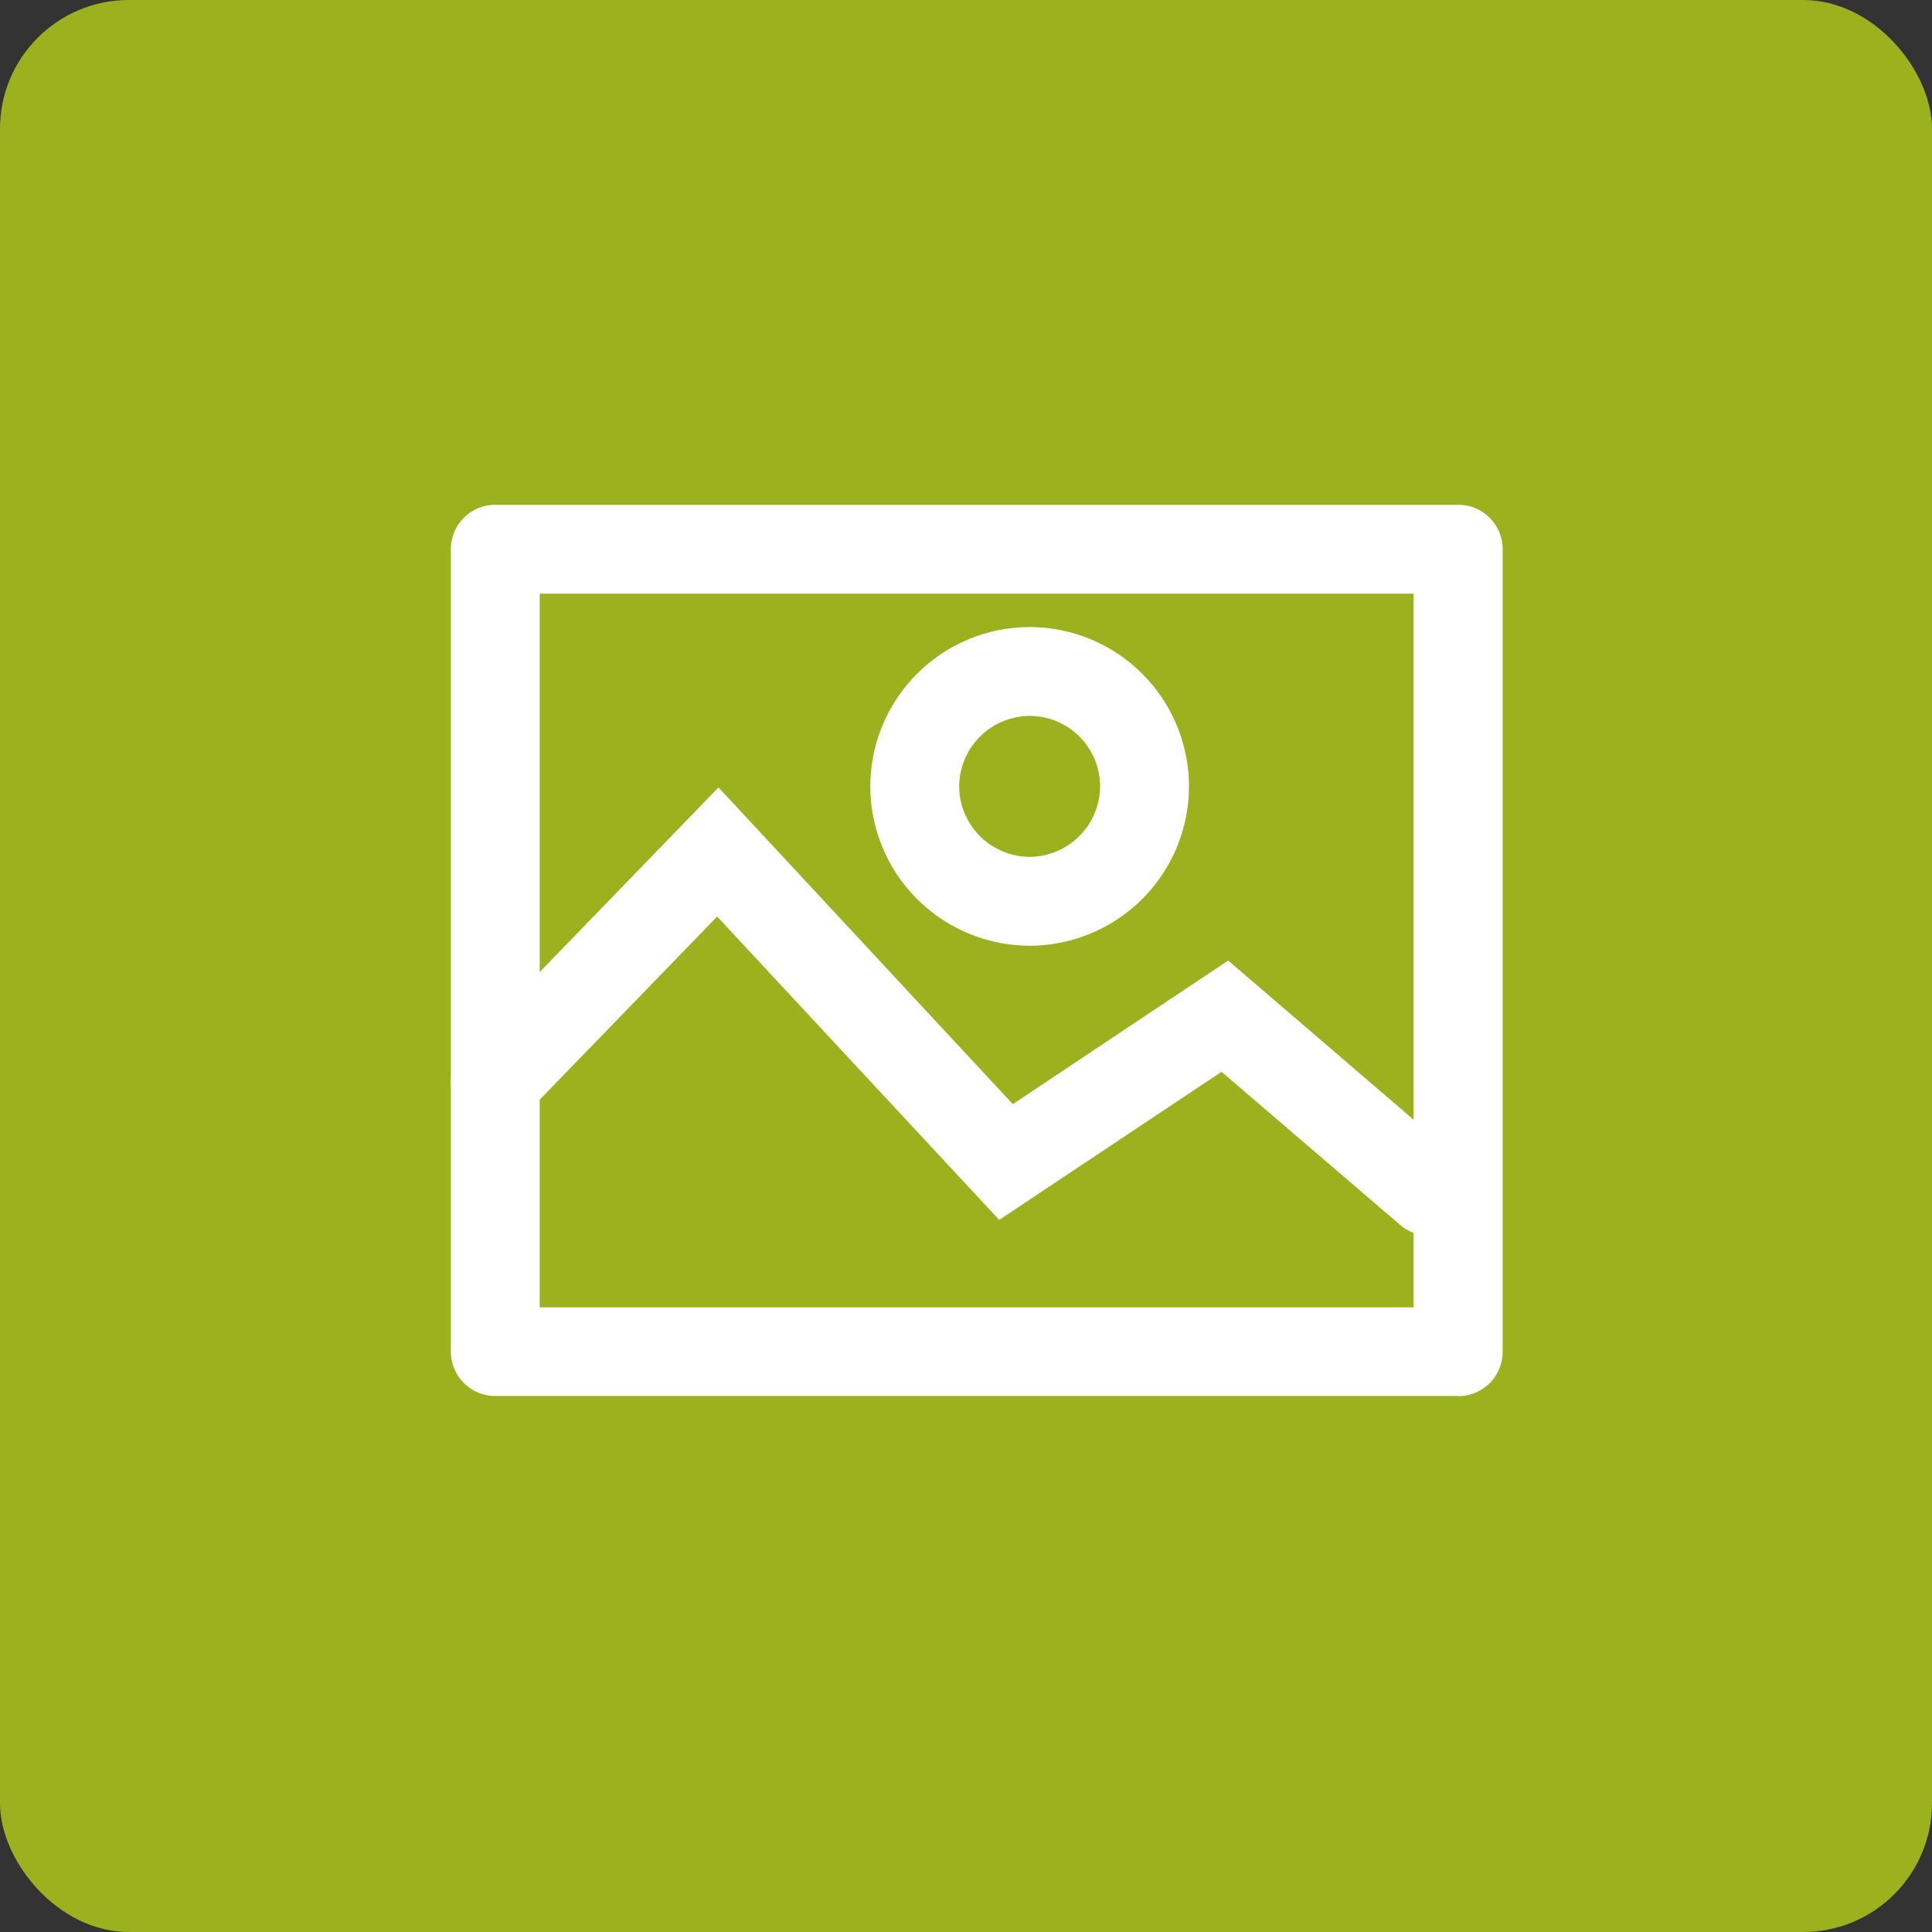
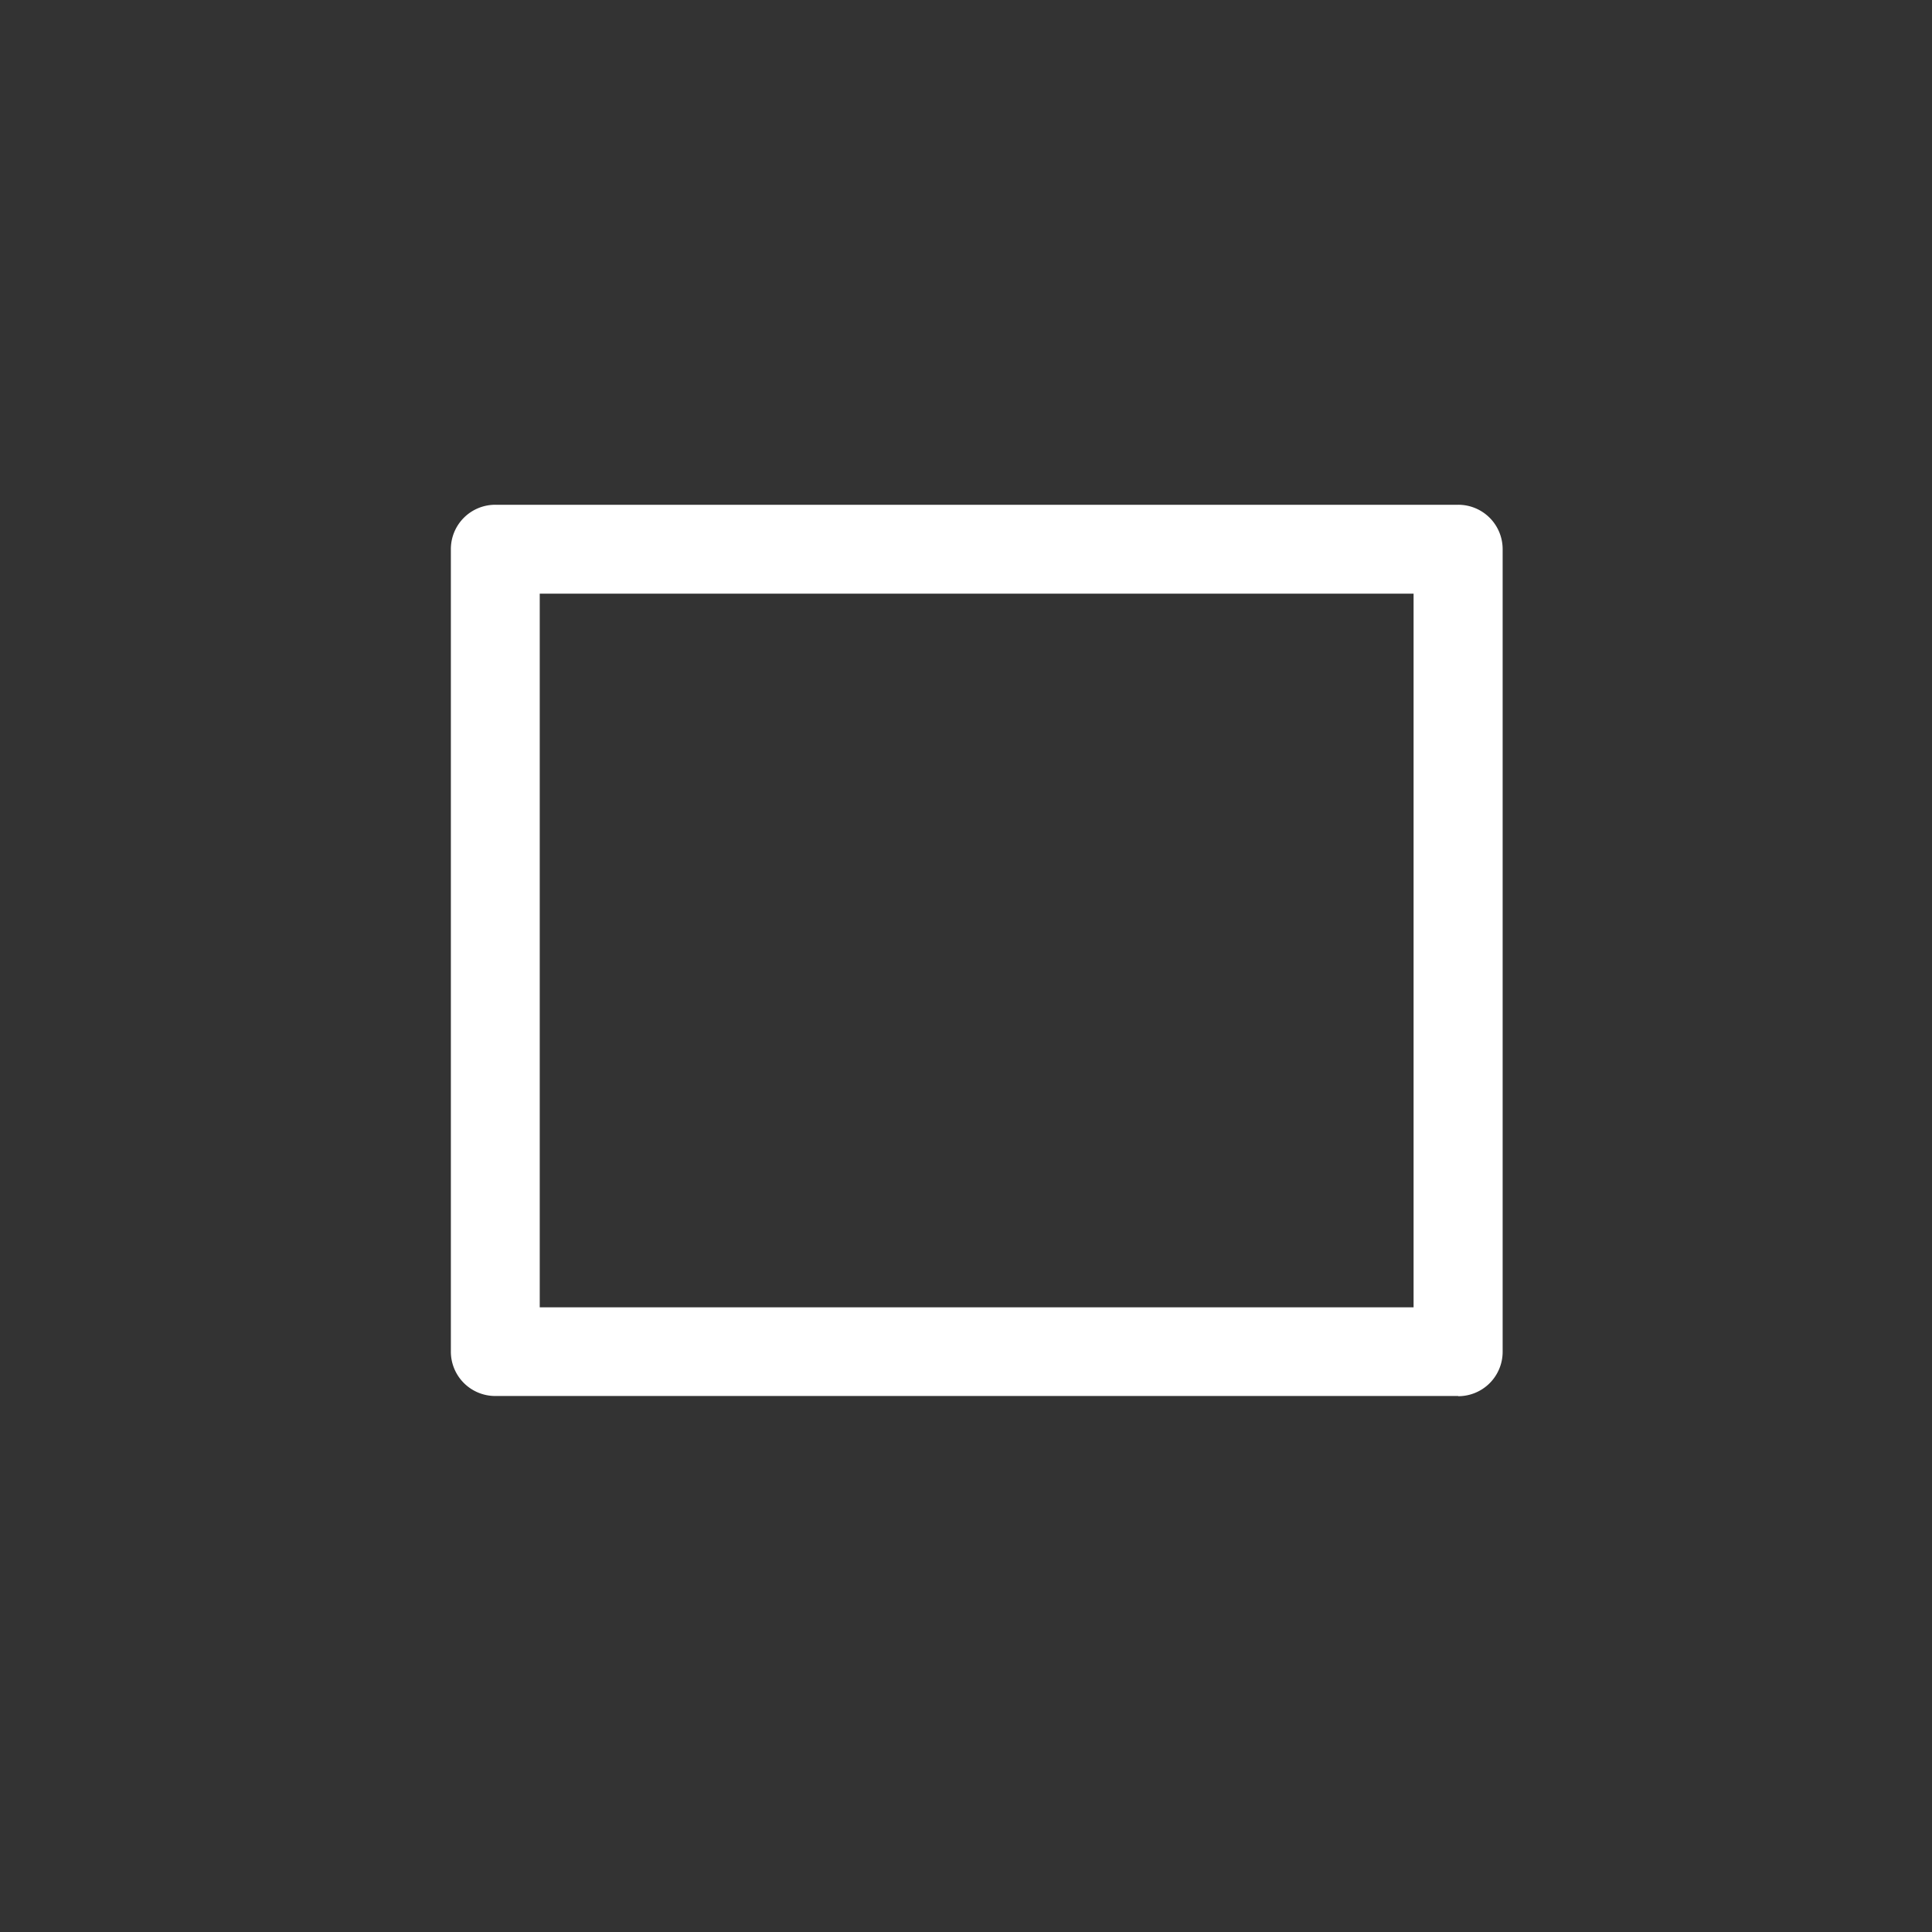
<svg xmlns="http://www.w3.org/2000/svg" width="30" height="30" viewBox="0 0 30 30">
  <rect x="0" y="0" width="30" height="30" fill="#333333" stroke="none" />
  <defs>
    <clipPath id="clip-path">
      <path id="Caminho_7281" data-name="Caminho 7281" d="M0,3H16.333V-10.839H0Z" transform="translate(0 10.839)" fill="none" />
    </clipPath>
  </defs>
  <g id="Grupo_492" data-name="Grupo 492" transform="translate(-420 -2410)">
-     <rect id="Retângulo_721" data-name="Retângulo 721" width="30" height="30" rx="2" transform="translate(420 2410)" fill="#9bb11e" />
    <g id="Grupo_974" data-name="Grupo 974" transform="translate(427 2428.677)">
      <g id="Grupo_973" data-name="Grupo 973" transform="translate(0 -10.839)" clip-path="url(#clip-path)">
        <g id="Grupo_970" data-name="Grupo 970" transform="translate(0.001)">
          <path id="Caminho_7278" data-name="Caminho 7278" d="M3.393,3H-11.559a.689.689,0,0,1-.69-.69V-10.148a.689.689,0,0,1,.69-.691H3.393a.689.689,0,0,1,.69.691V2.313a.689.689,0,0,1-.69.69m-14.262-1.38H2.7V-9.459H-10.869Z" transform="translate(12.249 10.839)" fill="#fff" />
        </g>
        <g id="Grupo_971" data-name="Grupo 971" transform="translate(0 4.389)">
-           <path id="Caminho_7279" data-name="Caminho 7279" d="M3.295,1.51a.687.687,0,0,1-.448-.166L.073-1.034l-3.452,2.3-4.38-4.711L-10.709-.4a.687.687,0,0,1-.974.017.688.688,0,0,1-.017-.976L-7.738-5.45l4.57,4.918L.176-2.762,3.744.3a.69.69,0,0,1-.45,1.214" transform="translate(11.895 5.45)" fill="#fff" />
-         </g>
+           </g>
        <g id="Grupo_972" data-name="Grupo 972" transform="translate(6.514 1.899)">
-           <path id="Caminho_7280" data-name="Caminho 7280" d="M.537,1.073A2.478,2.478,0,0,1-1.938-1.4,2.478,2.478,0,0,1,.537-3.875,2.476,2.476,0,0,1,3.01-1.4,2.477,2.477,0,0,1,.537,1.073m0-3.568A1.1,1.1,0,0,0-.558-1.4,1.1,1.1,0,0,0,.537-.307,1.1,1.1,0,0,0,1.63-1.4,1.094,1.094,0,0,0,.537-2.495" transform="translate(1.938 3.875)" fill="#fff" />
-         </g>
+           </g>
      </g>
    </g>
  </g>
</svg>